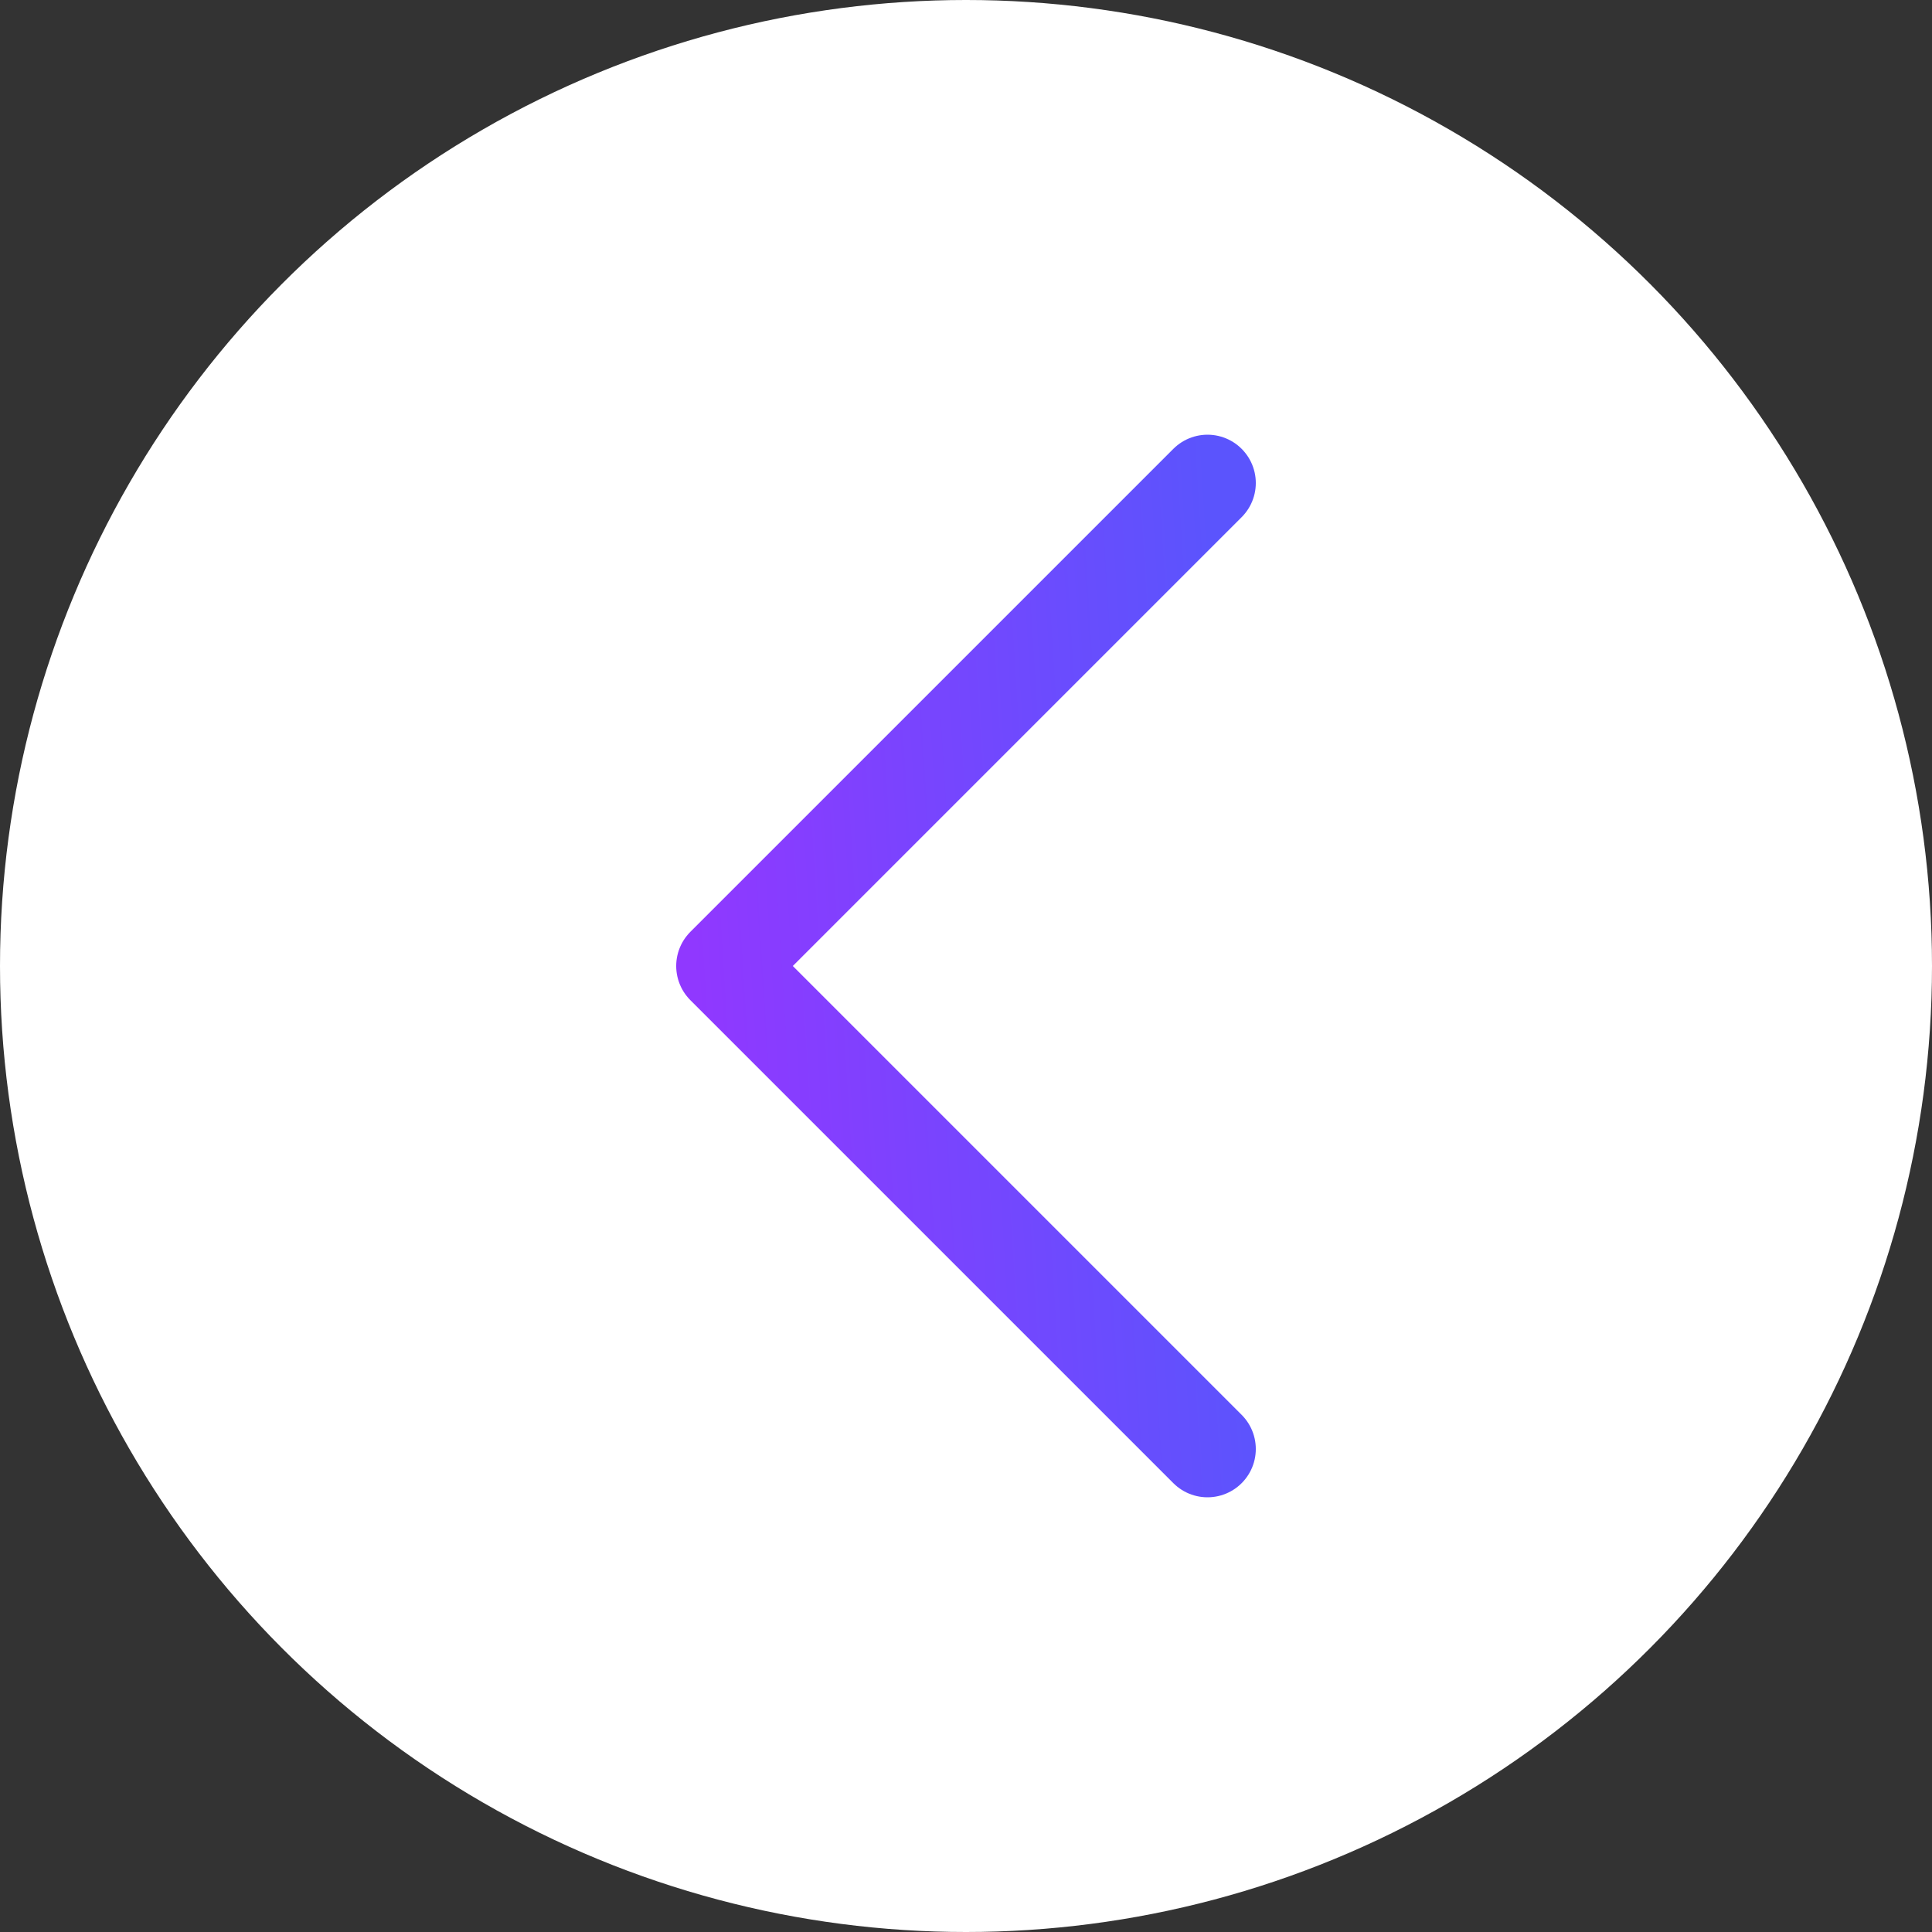
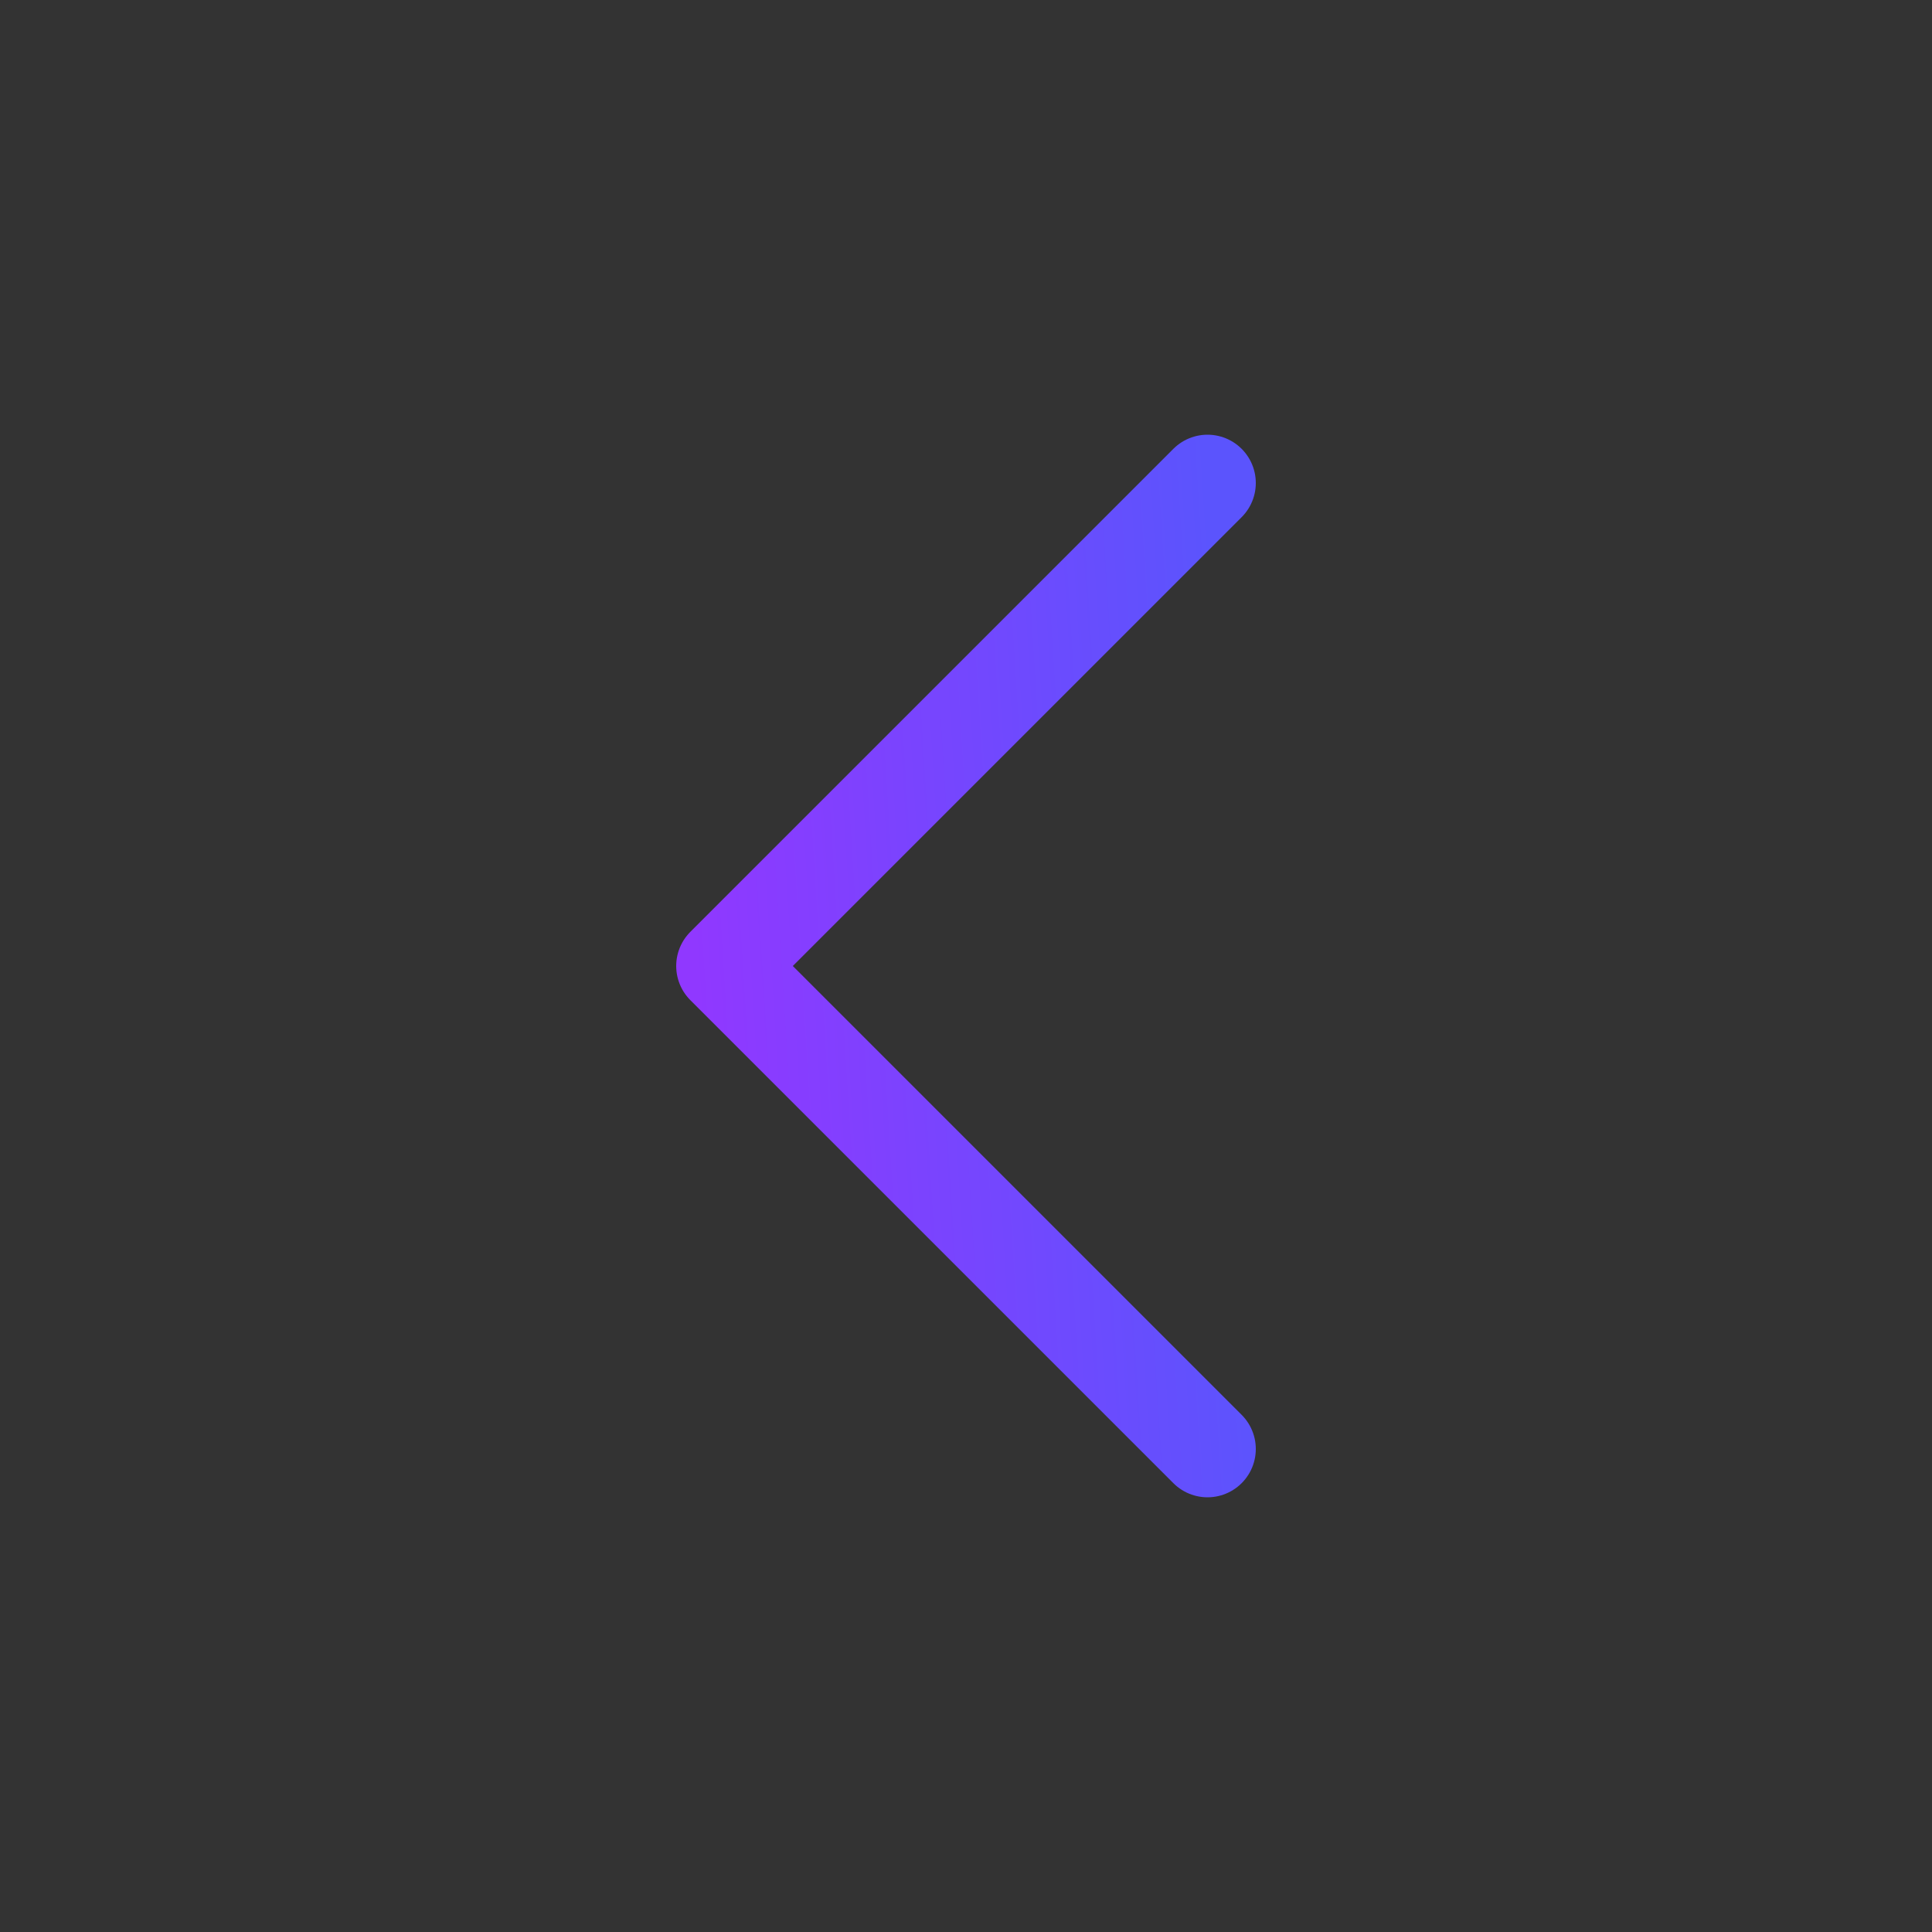
<svg xmlns="http://www.w3.org/2000/svg" width="40" height="40" viewBox="0 0 40 40" fill="none">
  <rect x="0" y="0" width="40" height="40" fill="#333333" stroke="none" />
-   <circle r="20" transform="matrix(1 8.74228e-08 8.74228e-08 -1 20 20)" fill="white" />
  <path d="M25 10L15 20L25 30" stroke="url(#paint0_linear)" stroke-width="2" stroke-linecap="round" stroke-linejoin="round" />
  <defs>
    <linearGradient id="paint0_linear" x1="15" y1="30" x2="26.202" y2="29.302" gradientUnits="userSpaceOnUse">
      <stop stop-color="#9038FF" />
      <stop offset="1.649" stop-color="#5B54FD" />
    </linearGradient>
  </defs>
</svg>